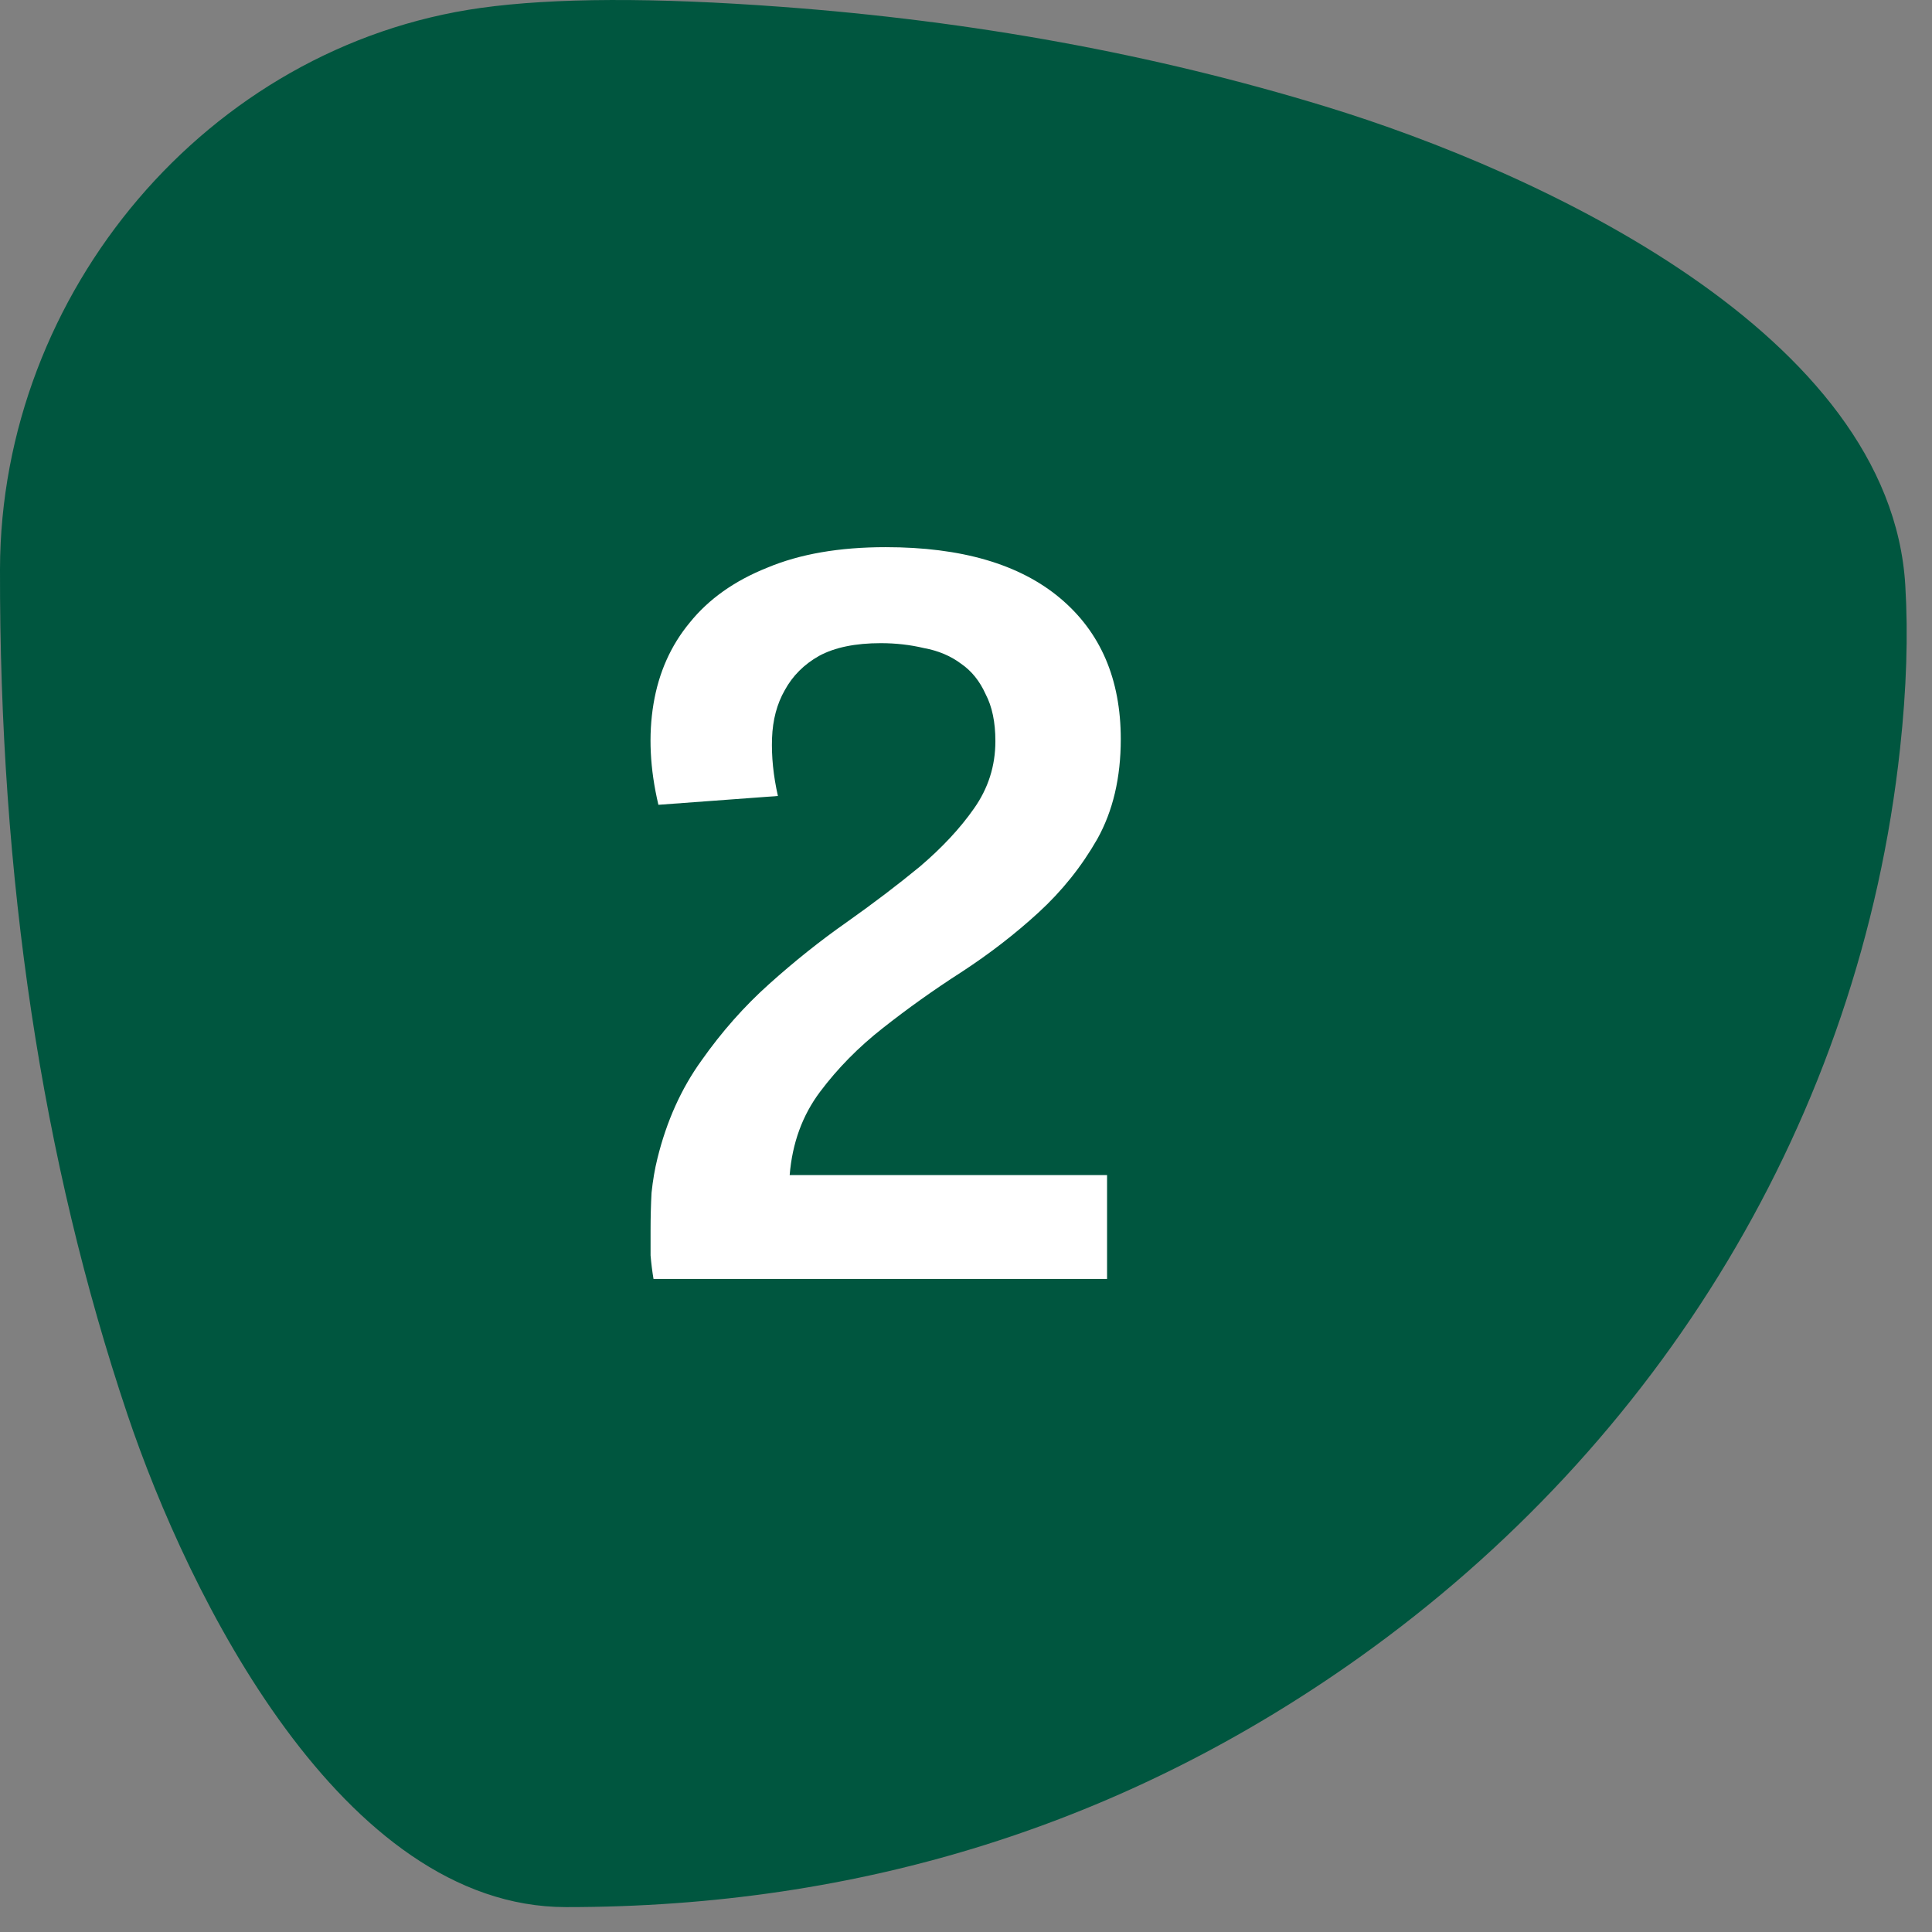
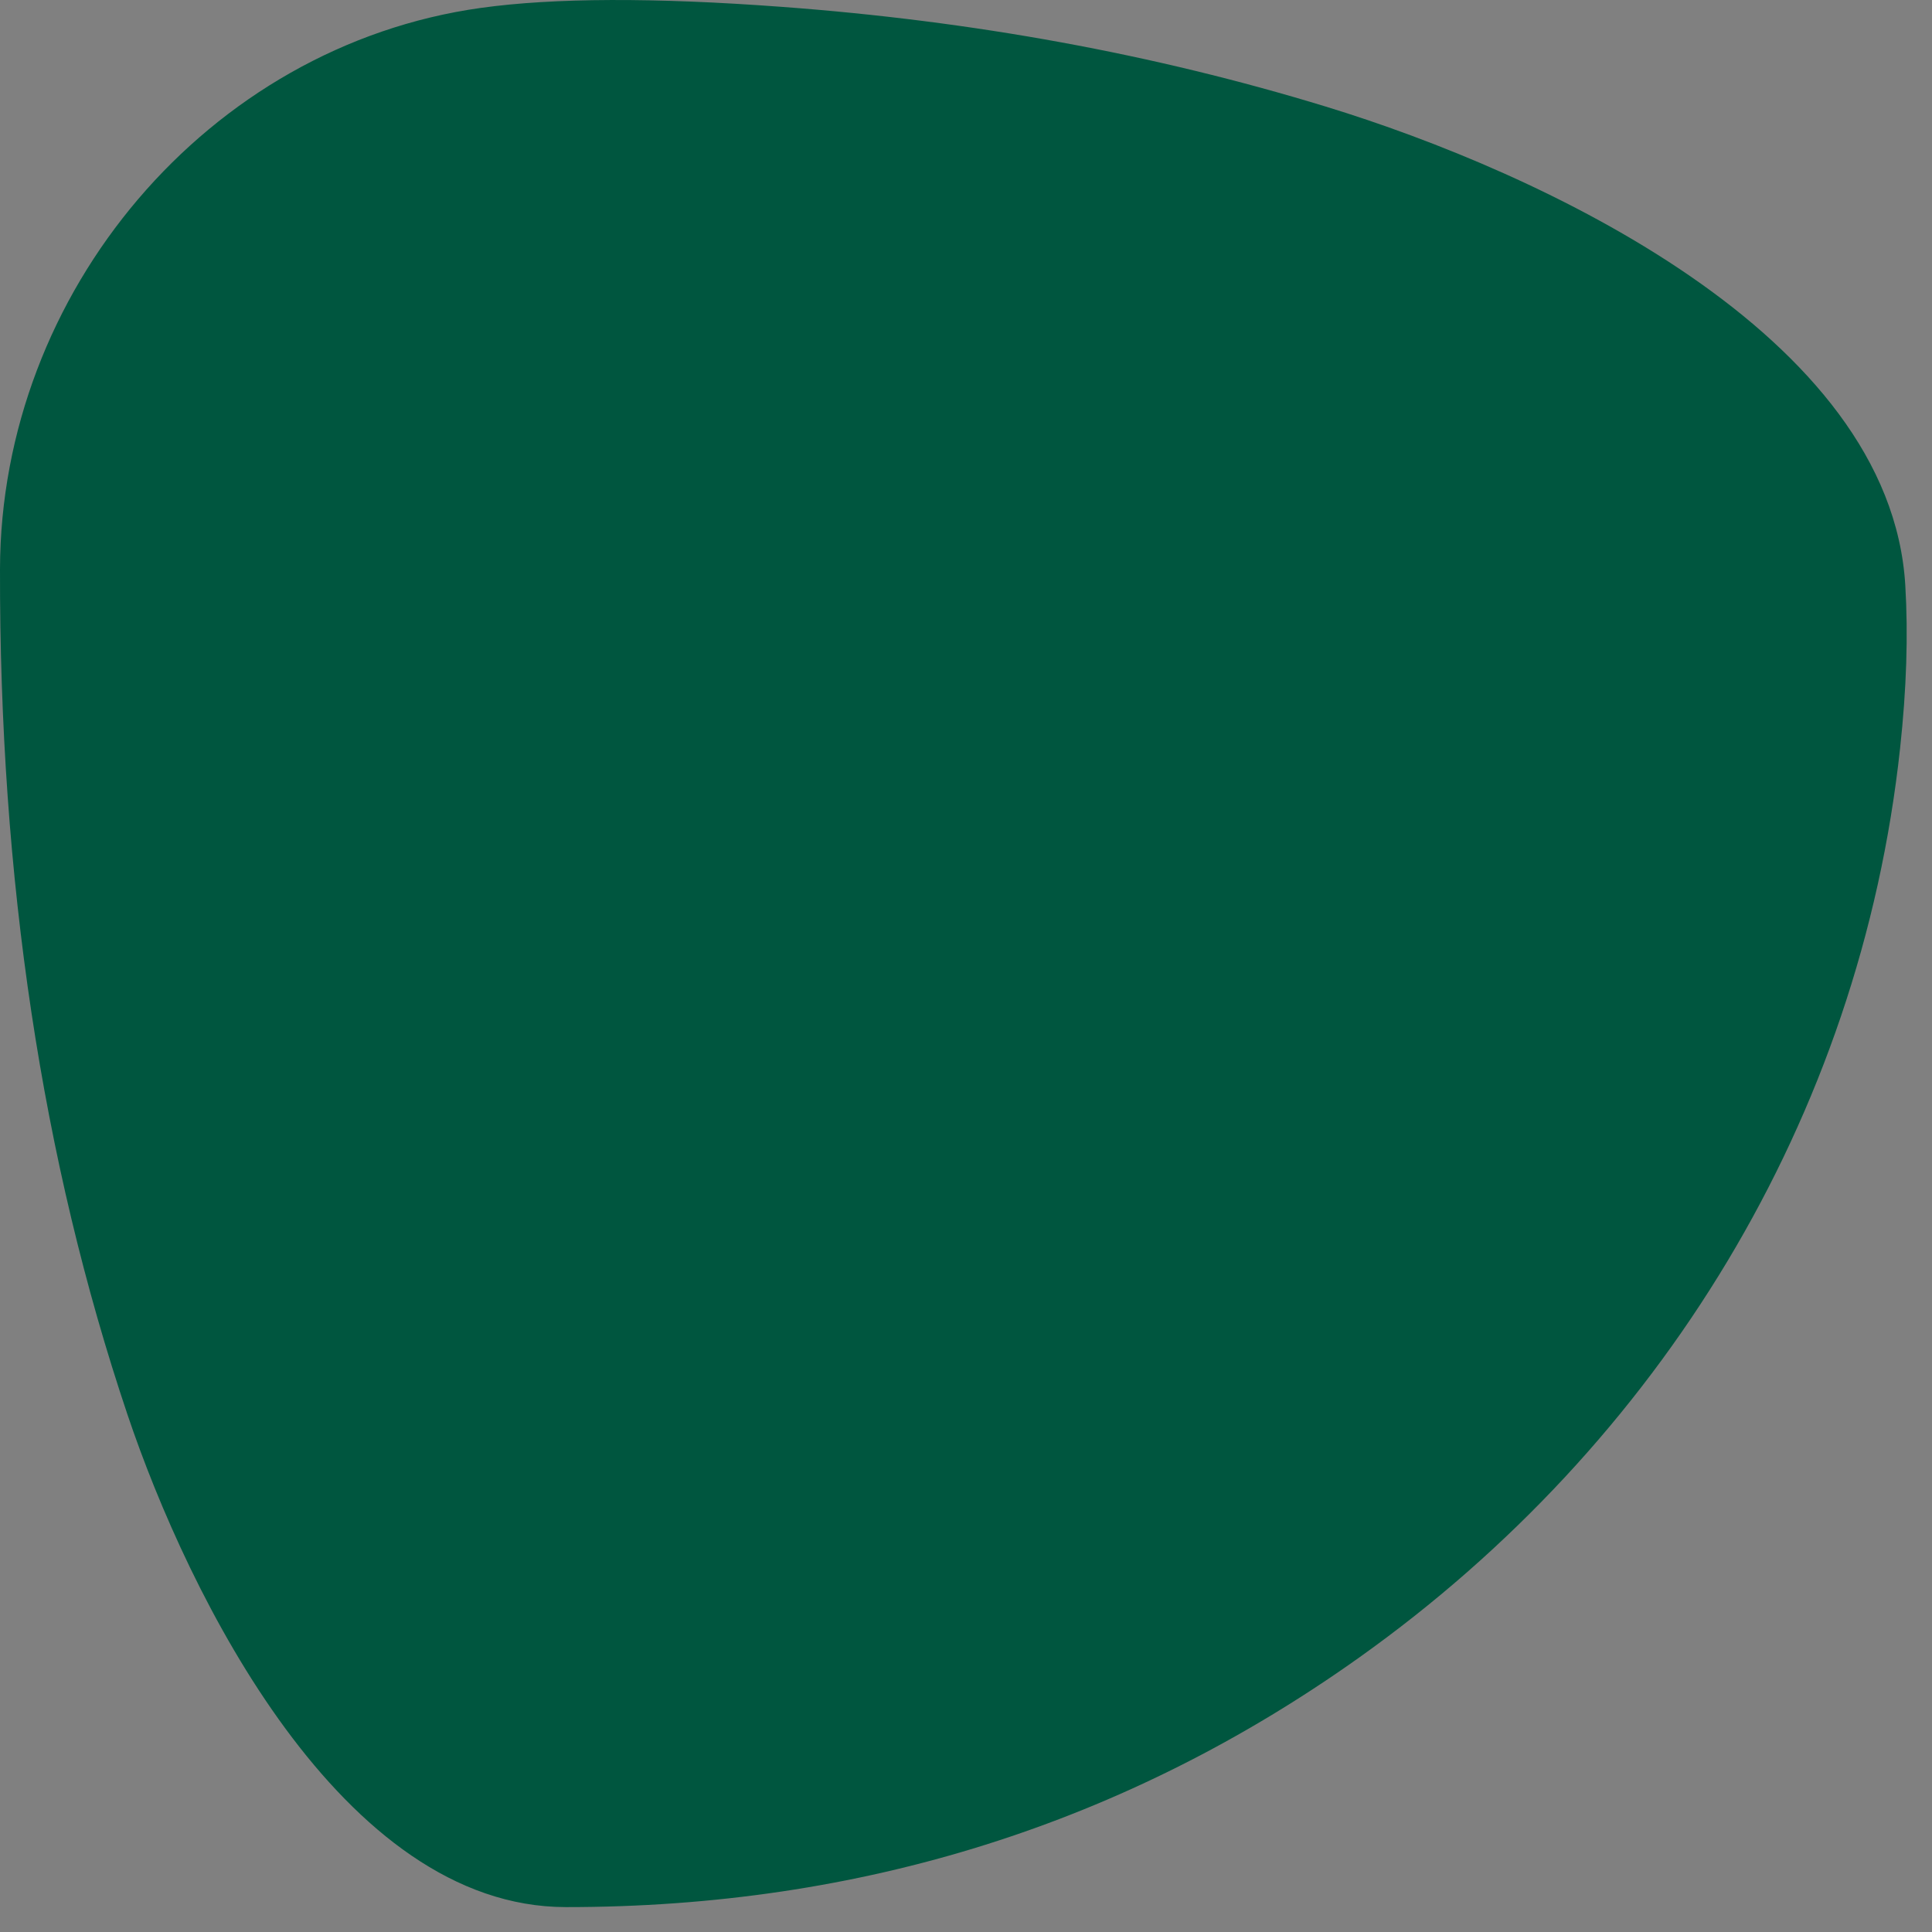
<svg xmlns="http://www.w3.org/2000/svg" width="71" height="71" viewBox="0 0 71 71" fill="none">
  <rect x="0" y="0" width="71" height="71" fill="#808080" stroke="none" />
  <path d="M48.712 3.914C56.603 6.326 69.481 12.276 70.019 21.52C70.127 23.326 70.064 25.317 69.828 27.493C68.359 41.094 60.989 53.051 49.962 60.904C41.359 67.028 31.637 70.089 20.797 70.085C12.564 70.079 6.927 58.649 4.683 51.98C1.539 42.632 -0.022 32.277 0 20.914C0.023 10.745 7.634 1.693 17.668 0.291C20.356 -0.083 24.039 -0.096 28.717 0.251C35.761 0.771 42.426 1.992 48.712 3.914ZM34.813 27.964C34.933 25.537 34.888 22.989 34.679 20.319C34.671 20.227 34.682 20.134 34.711 20.047C34.741 19.959 34.787 19.878 34.849 19.809C34.91 19.74 34.985 19.683 35.068 19.644C35.152 19.605 35.242 19.582 35.335 19.579C38.072 19.472 40.013 21.402 40.063 24.167C40.067 24.334 40.128 24.494 40.237 24.621C40.742 25.208 41.359 25.3 42.088 24.896C42.182 24.843 42.262 24.77 42.323 24.681C42.383 24.593 42.422 24.491 42.435 24.386C42.596 23.279 42.477 22.286 42.077 21.407C40.772 18.551 38.483 17.147 35.212 17.195C34.838 17.203 34.697 17.025 34.791 16.662C35.142 15.268 34.901 14.404 34.067 14.071C33.248 13.74 32.194 14.211 32.217 15.226C32.224 15.821 32.245 16.397 32.278 16.954C32.293 17.171 32.192 17.268 31.975 17.246C29.721 17.01 27.836 17.541 26.322 18.838C24.039 20.796 23.332 24.105 24.6 26.735C25.95 29.547 28.39 30.854 31.919 30.656C32.132 30.641 32.239 30.74 32.239 30.953V38.878C32.239 39.106 32.125 39.234 31.897 39.26C28.281 39.652 26.294 38.19 25.935 34.874C25.879 34.35 25.606 33.997 25.116 33.814C24.892 33.731 24.669 33.72 24.448 33.78C23.645 33.989 23.297 34.505 23.405 35.328C24.022 39.966 27.556 42.171 31.947 41.649C32.164 41.627 32.271 41.724 32.267 41.941L32.228 43.724C32.209 44.487 32.581 44.868 33.344 44.868H33.669C34.383 44.868 34.782 44.513 34.864 43.803C34.927 43.276 34.91 42.735 34.813 42.182C34.746 41.793 34.907 41.619 35.296 41.66C38.044 41.944 40.226 41.247 41.841 39.568C43.299 38.046 43.868 36.158 43.546 33.903C42.952 29.803 39.166 27.762 35.178 28.295C34.924 28.328 34.802 28.218 34.813 27.964Z" fill="#00563F" />
  <path d="M12.9 8.413H50.478V48.795H12.9V8.413Z" fill="#00563F" />
-   <path d="M40.684 43.184V47H24.016C23.968 46.712 23.932 46.424 23.908 46.136C23.908 45.824 23.908 45.524 23.908 45.236C23.908 44.732 23.92 44.264 23.944 43.832C23.992 43.376 24.064 42.956 24.16 42.572C24.496 41.204 25.036 40.004 25.78 38.972C26.524 37.916 27.352 36.98 28.264 36.164C29.2 35.324 30.148 34.568 31.108 33.896C32.092 33.2 32.992 32.516 33.808 31.844C34.624 31.148 35.284 30.44 35.788 29.72C36.316 28.976 36.58 28.148 36.58 27.236C36.58 26.54 36.46 25.964 36.22 25.508C36.004 25.028 35.704 24.656 35.32 24.392C34.936 24.104 34.48 23.912 33.952 23.816C33.448 23.696 32.92 23.636 32.368 23.636C31.432 23.636 30.676 23.792 30.1 24.104C29.548 24.416 29.128 24.836 28.84 25.364C28.552 25.868 28.396 26.456 28.372 27.128C28.348 27.8 28.42 28.508 28.588 29.252L24.196 29.576C23.884 28.256 23.824 27.02 24.016 25.868C24.208 24.716 24.652 23.72 25.348 22.88C26.044 22.016 26.992 21.344 28.192 20.864C29.392 20.36 30.844 20.108 32.548 20.108C35.332 20.108 37.468 20.732 38.956 21.98C40.444 23.228 41.188 24.956 41.188 27.164C41.188 28.58 40.9 29.804 40.324 30.836C39.748 31.844 39.028 32.744 38.164 33.536C37.3 34.328 36.352 35.06 35.32 35.732C34.312 36.38 33.352 37.064 32.44 37.784C31.552 38.48 30.784 39.26 30.136 40.124C29.488 40.988 29.116 42.008 29.02 43.184H40.684Z" fill="white" />
</svg>